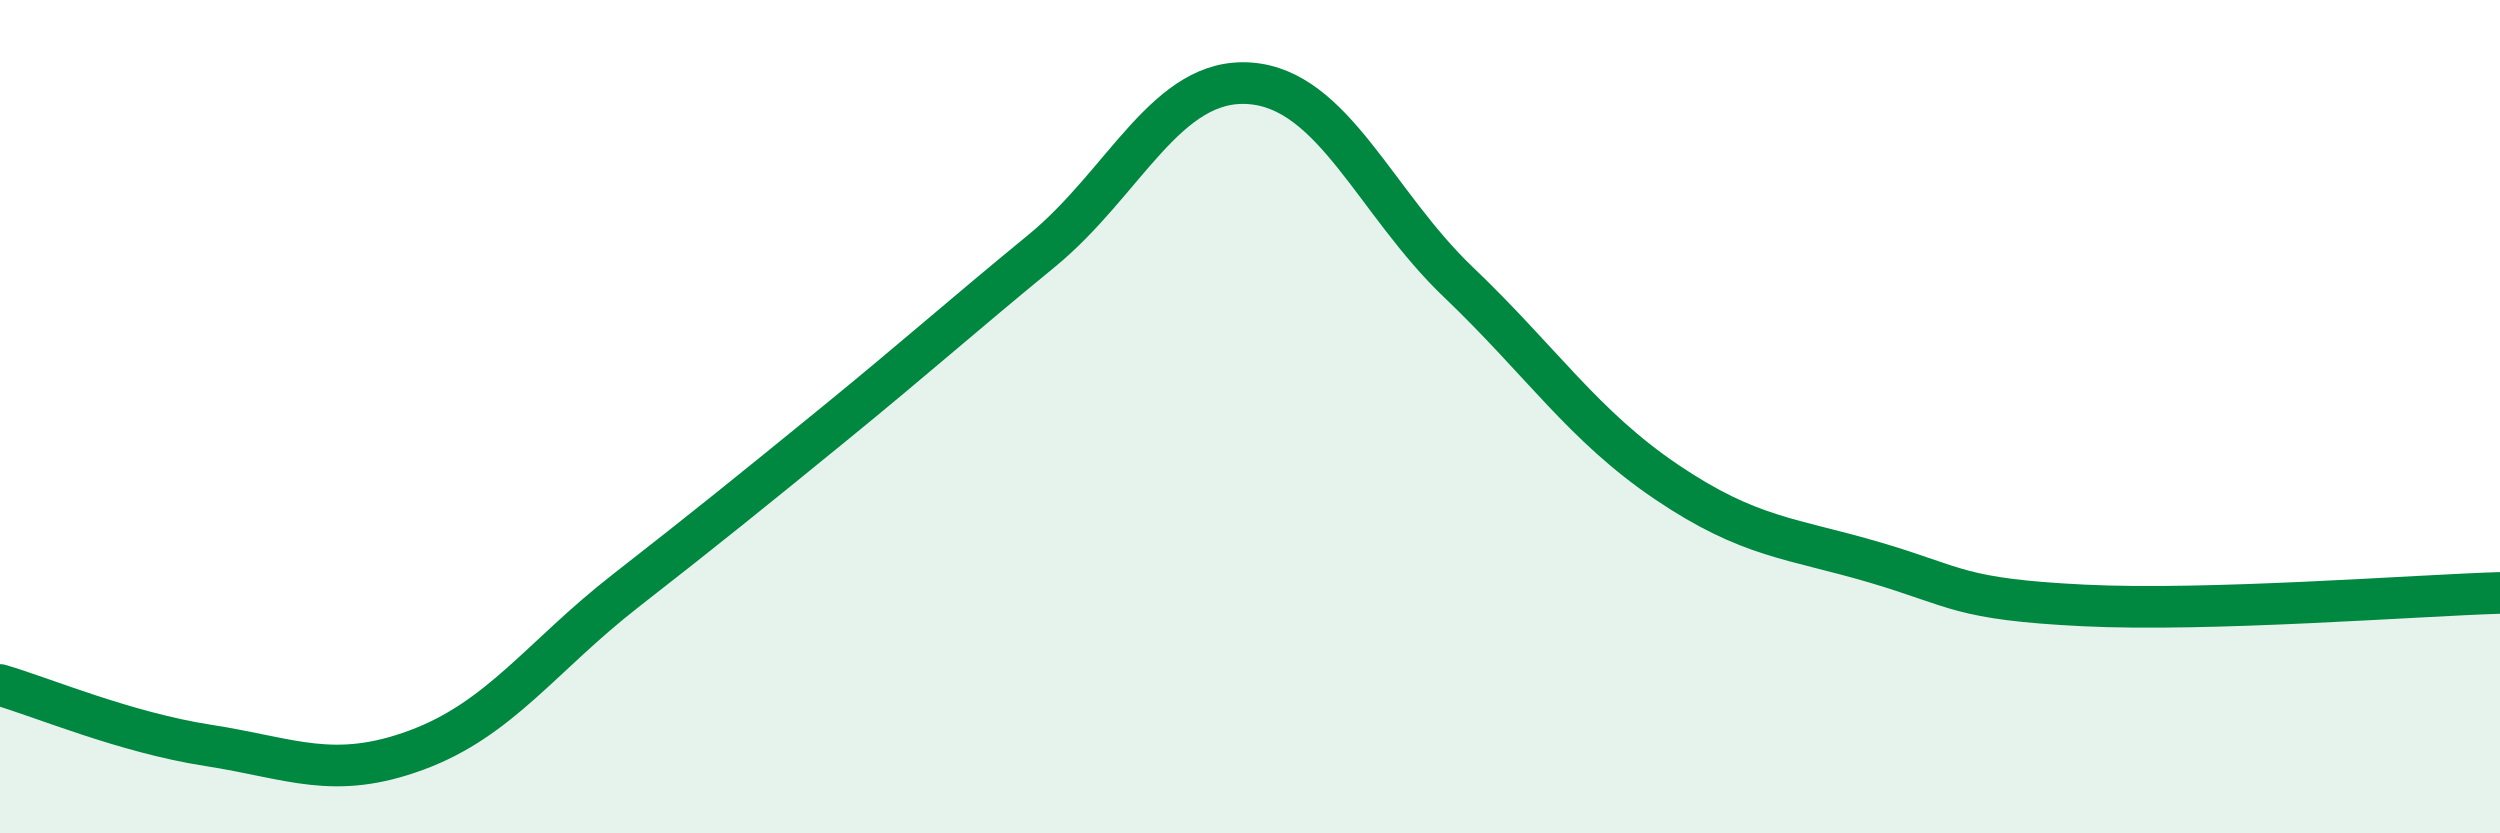
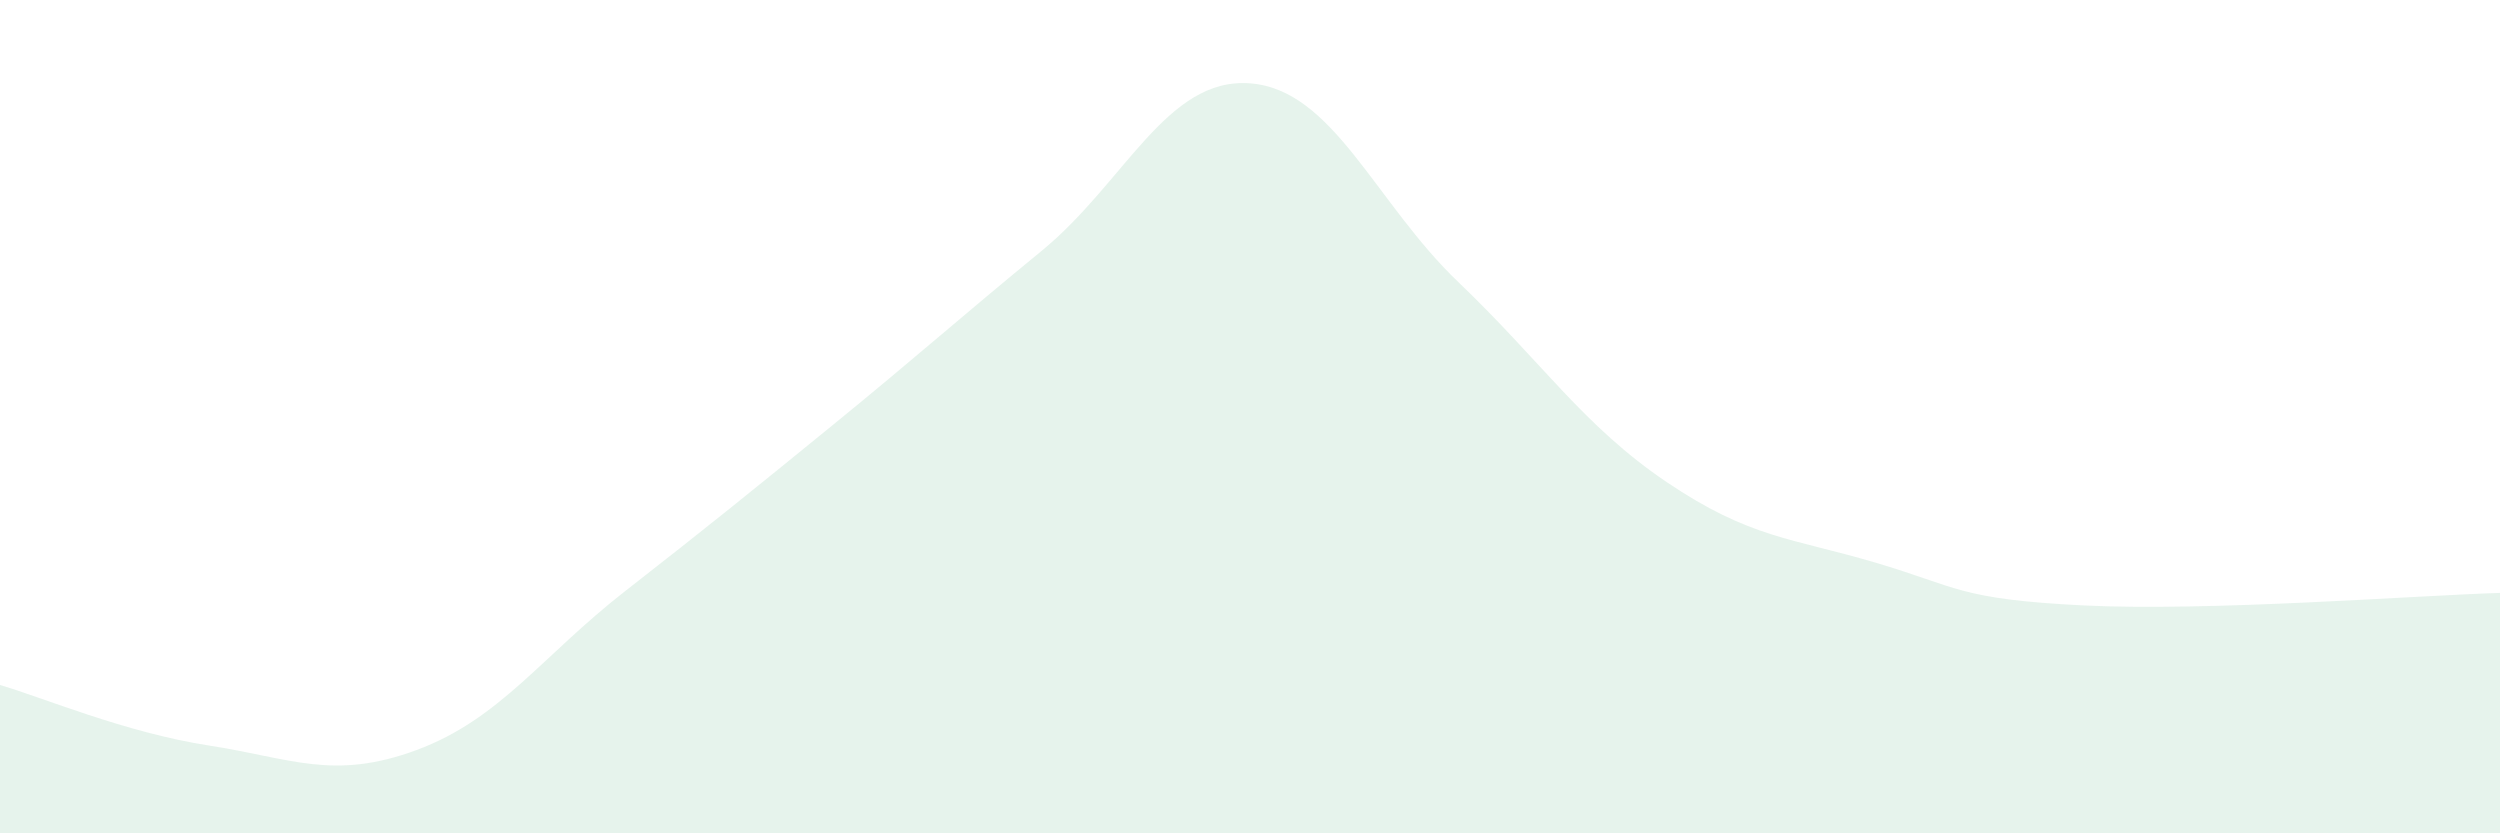
<svg xmlns="http://www.w3.org/2000/svg" width="60" height="20" viewBox="0 0 60 20">
  <path d="M 0,16.44 C 1,16.73 3,17.58 5,17.89 C 7,18.2 8,18.74 10,18 C 12,17.26 13,15.75 15,14.19 C 17,12.63 18,11.82 20,10.19 C 22,8.56 23,7.66 25,6.02 C 27,4.38 28,1.85 30,2 C 32,2.15 33,4.86 35,6.77 C 37,8.68 38,10.22 40,11.57 C 42,12.92 43,12.91 45,13.5 C 47,14.09 47,14.38 50,14.53 C 53,14.68 58,14.29 60,14.23L60 20L0 20Z" fill="#008740" opacity="0.1" stroke-linecap="round" stroke-linejoin="round" />
-   <path d="M 0,16.44 C 1,16.73 3,17.58 5,17.89 C 7,18.2 8,18.74 10,18 C 12,17.26 13,15.75 15,14.19 C 17,12.63 18,11.82 20,10.19 C 22,8.56 23,7.66 25,6.02 C 27,4.38 28,1.85 30,2 C 32,2.15 33,4.86 35,6.77 C 37,8.68 38,10.22 40,11.57 C 42,12.92 43,12.91 45,13.5 C 47,14.09 47,14.38 50,14.53 C 53,14.68 58,14.29 60,14.23" stroke="#008740" stroke-width="1" fill="none" stroke-linecap="round" stroke-linejoin="round" />
</svg>